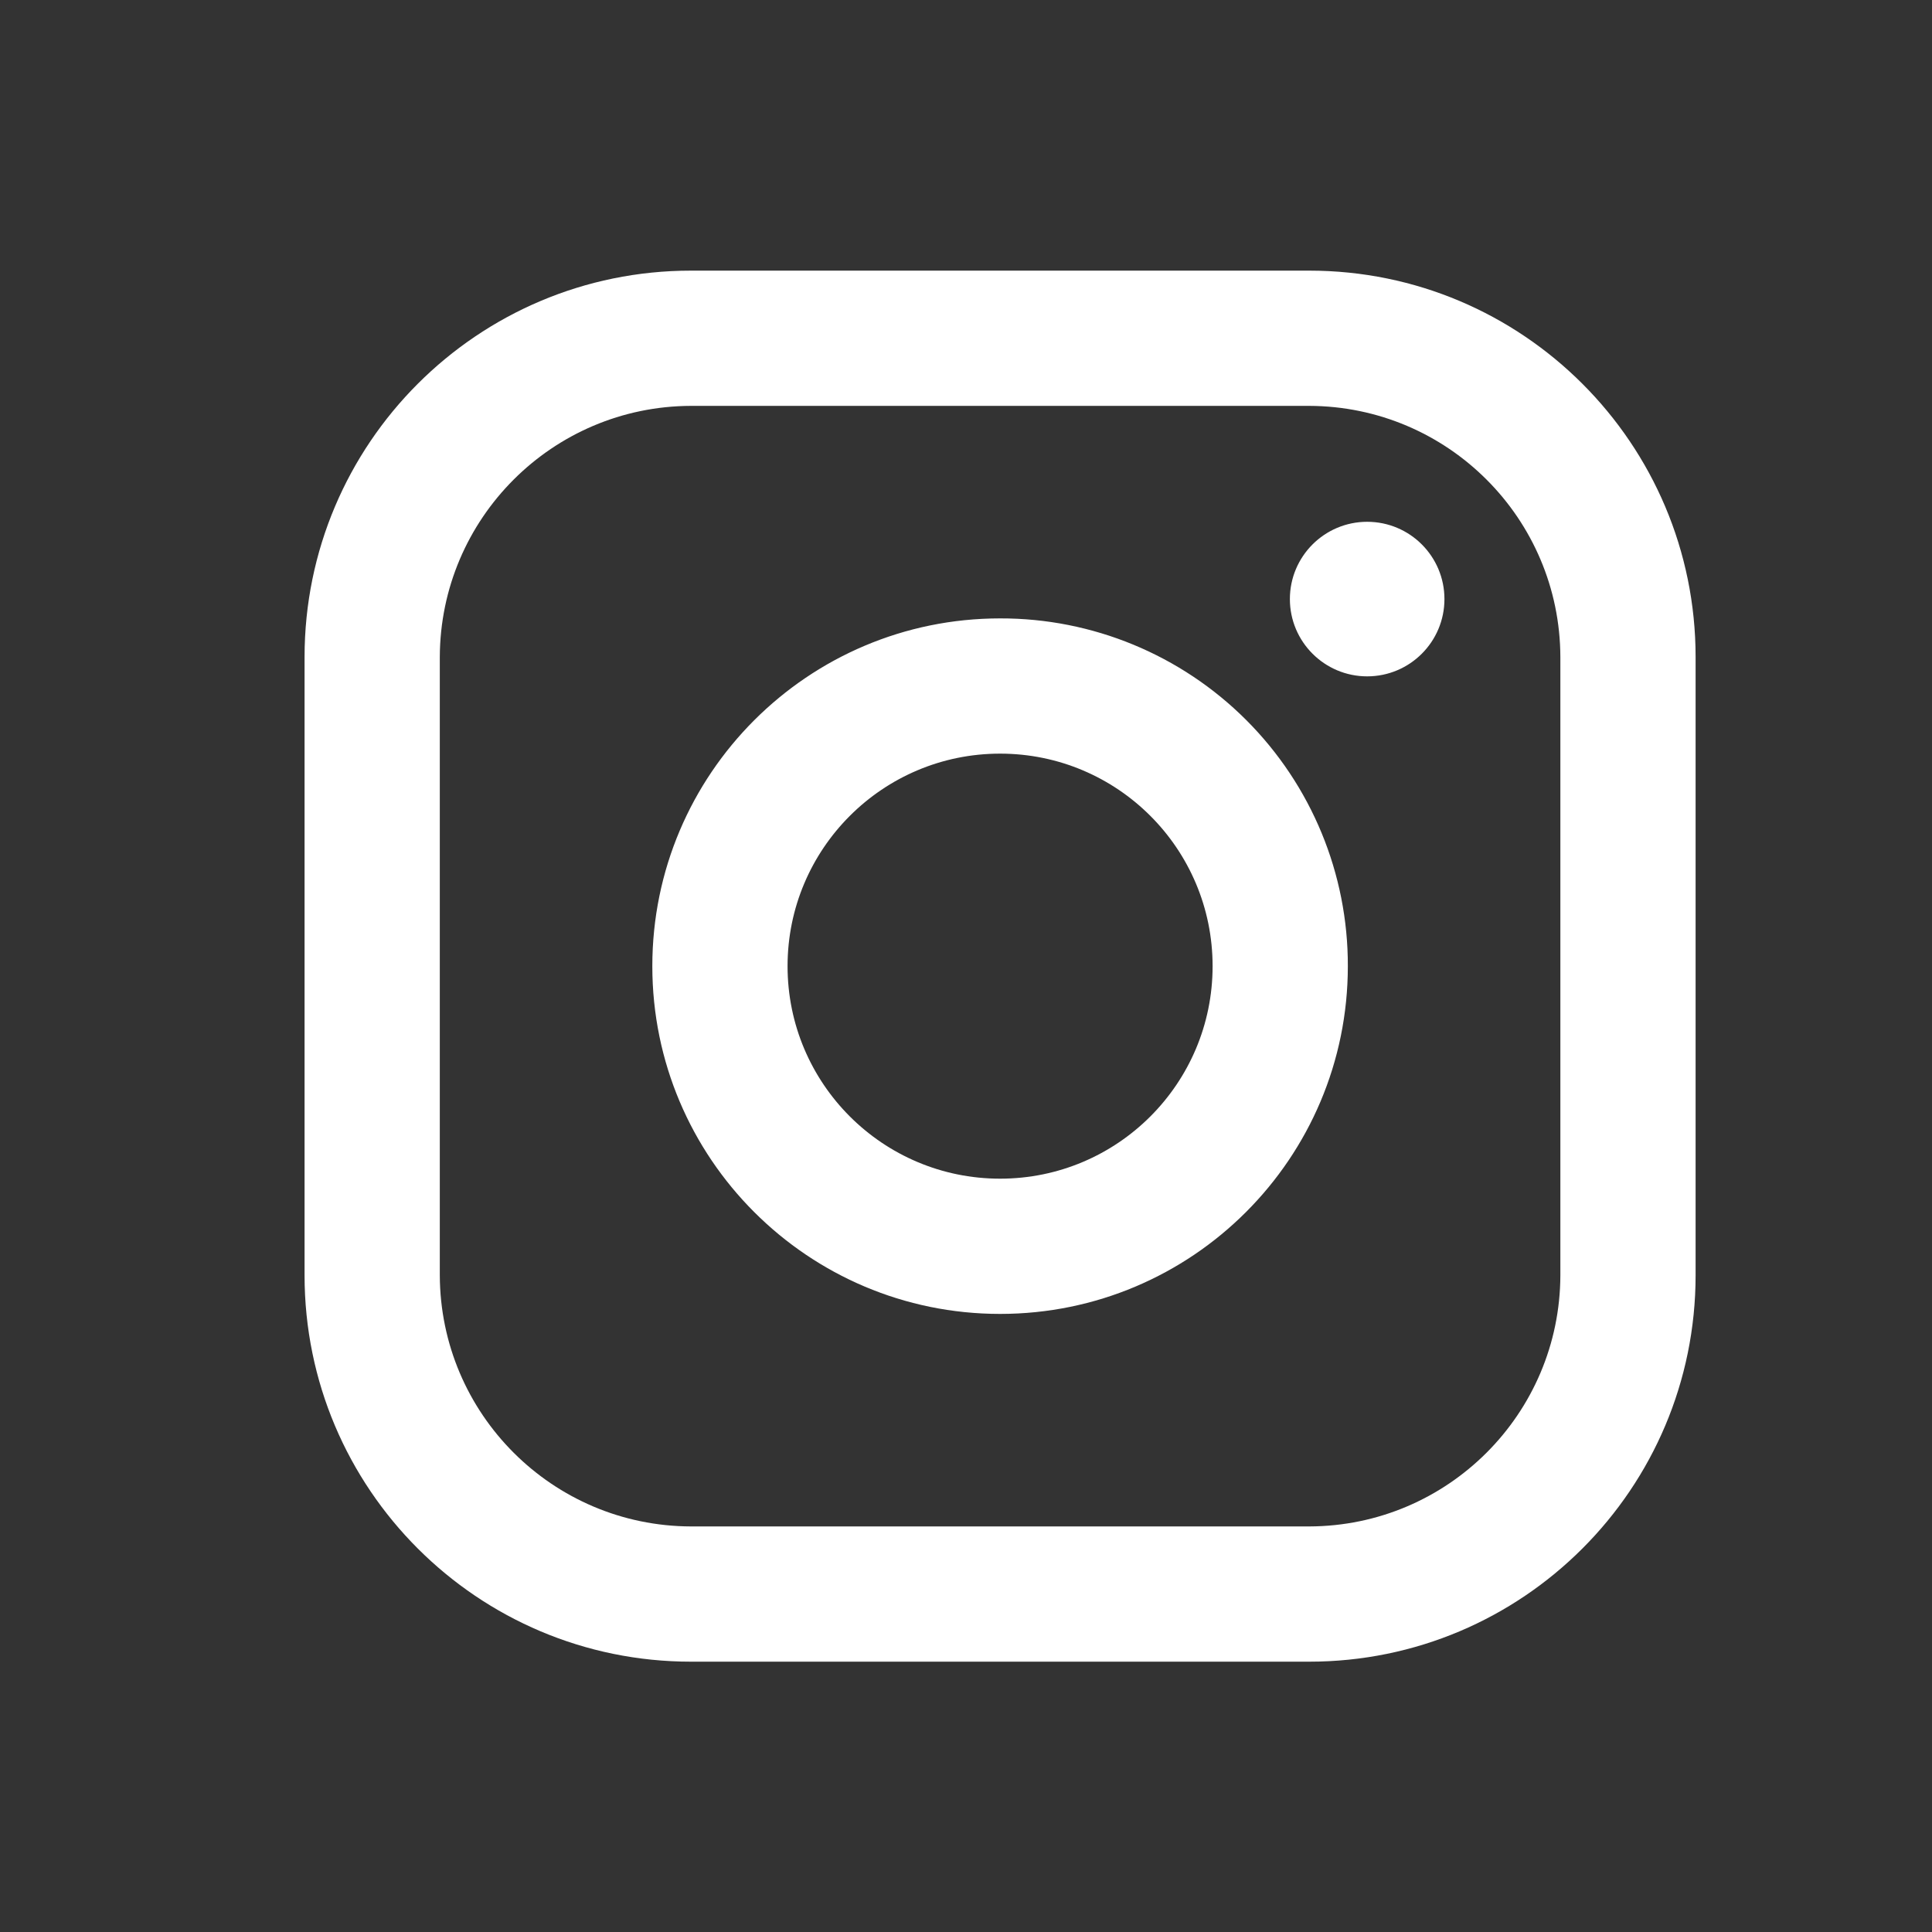
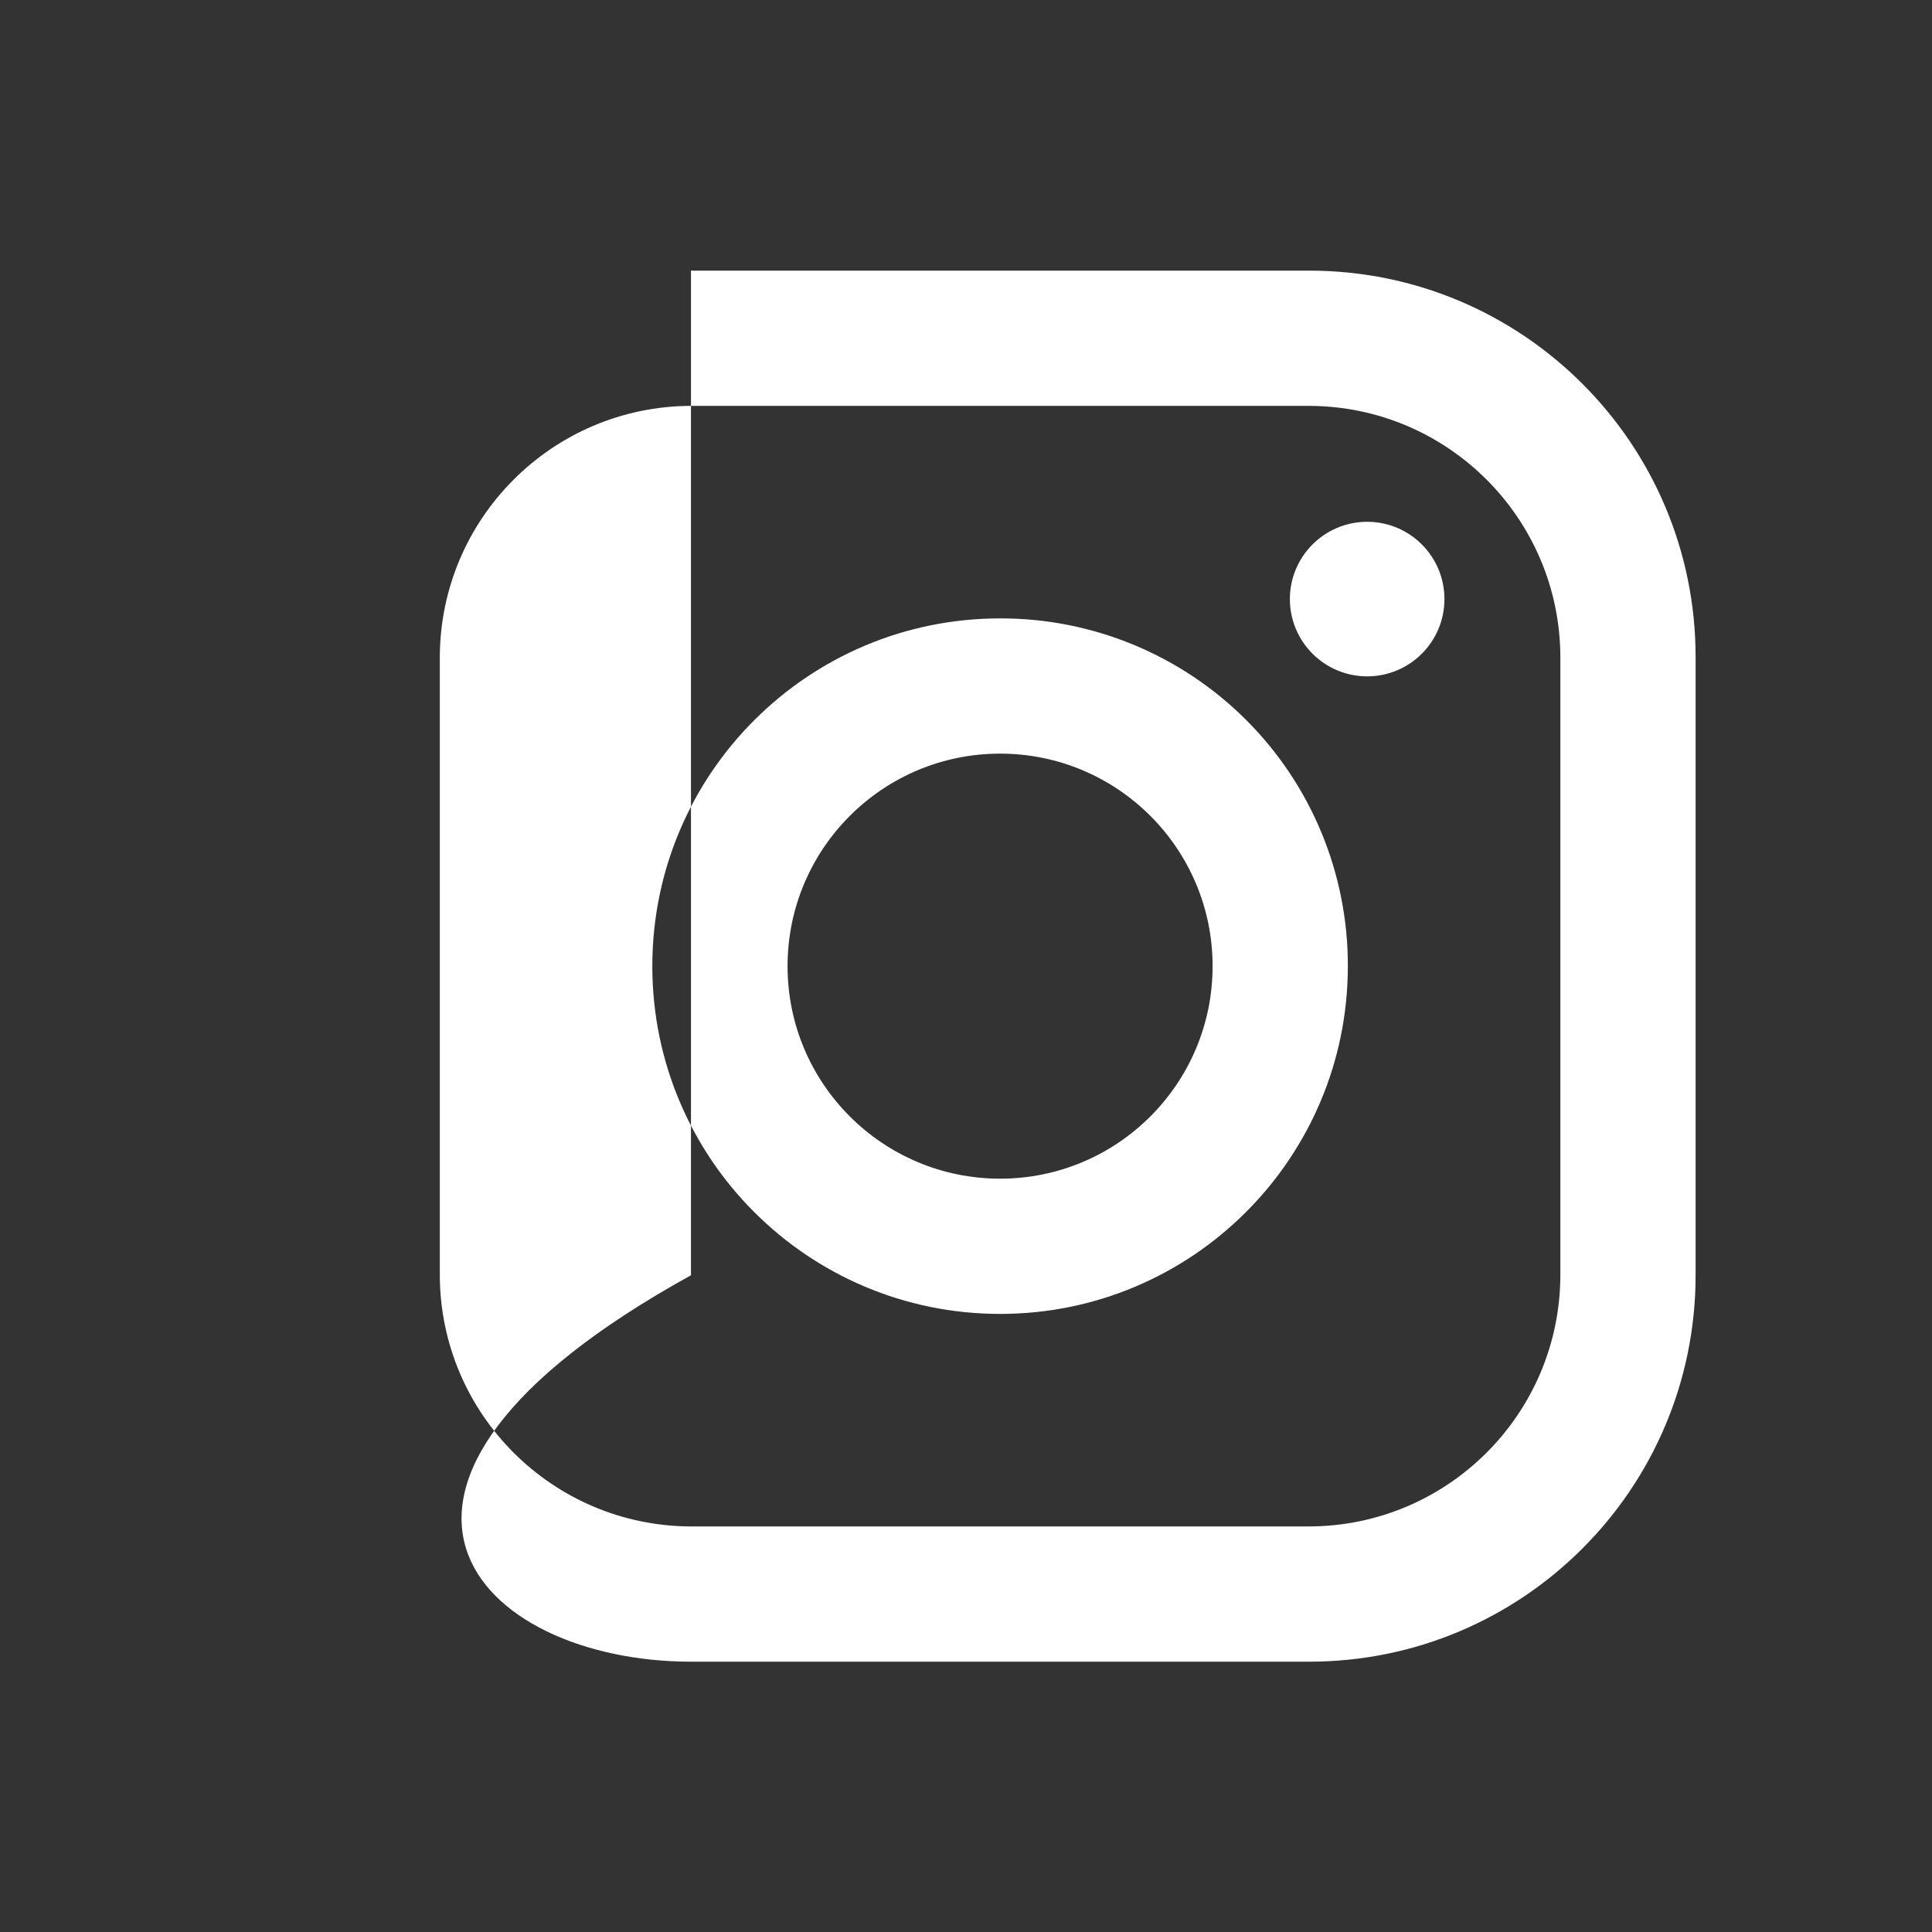
<svg xmlns="http://www.w3.org/2000/svg" width="25" height="25" viewBox="0 0 25 25" fill="none">
  <rect x="0" y="0" width="25" height="25" fill="#333333" stroke="none" />
-   <path fill-rule="evenodd" clip-rule="evenodd" d="M16.941 3.502H8.941C6.18 3.502 3.941 5.741 3.941 8.502V16.502C3.941 19.263 6.18 21.502 8.941 21.502H16.941C19.703 21.502 21.941 19.263 21.941 16.502V8.502C21.941 5.741 19.703 3.502 16.941 3.502ZM20.191 16.502C20.186 18.295 18.734 19.747 16.941 19.752H8.941C7.149 19.747 5.697 18.295 5.691 16.502V8.502C5.697 6.709 7.149 5.257 8.941 5.252H16.941C18.734 5.257 20.186 6.709 20.191 8.502V16.502ZM17.691 8.752C18.244 8.752 18.691 8.304 18.691 7.752C18.691 7.2 18.244 6.752 17.691 6.752C17.139 6.752 16.691 7.2 16.691 7.752C16.691 8.304 17.139 8.752 17.691 8.752ZM12.941 8.002C10.456 8.002 8.441 10.017 8.441 12.502C8.441 14.987 10.456 17.002 12.941 17.002C15.427 17.002 17.441 14.987 17.441 12.502C17.444 11.308 16.971 10.162 16.126 9.317C15.282 8.473 14.136 7.999 12.941 8.002ZM10.191 12.502C10.191 14.021 11.423 15.252 12.941 15.252C14.46 15.252 15.691 14.021 15.691 12.502C15.691 10.983 14.46 9.752 12.941 9.752C11.423 9.752 10.191 10.983 10.191 12.502Z" fill="white" />
+   <path fill-rule="evenodd" clip-rule="evenodd" d="M16.941 3.502H8.941V16.502C3.941 19.263 6.18 21.502 8.941 21.502H16.941C19.703 21.502 21.941 19.263 21.941 16.502V8.502C21.941 5.741 19.703 3.502 16.941 3.502ZM20.191 16.502C20.186 18.295 18.734 19.747 16.941 19.752H8.941C7.149 19.747 5.697 18.295 5.691 16.502V8.502C5.697 6.709 7.149 5.257 8.941 5.252H16.941C18.734 5.257 20.186 6.709 20.191 8.502V16.502ZM17.691 8.752C18.244 8.752 18.691 8.304 18.691 7.752C18.691 7.2 18.244 6.752 17.691 6.752C17.139 6.752 16.691 7.2 16.691 7.752C16.691 8.304 17.139 8.752 17.691 8.752ZM12.941 8.002C10.456 8.002 8.441 10.017 8.441 12.502C8.441 14.987 10.456 17.002 12.941 17.002C15.427 17.002 17.441 14.987 17.441 12.502C17.444 11.308 16.971 10.162 16.126 9.317C15.282 8.473 14.136 7.999 12.941 8.002ZM10.191 12.502C10.191 14.021 11.423 15.252 12.941 15.252C14.46 15.252 15.691 14.021 15.691 12.502C15.691 10.983 14.46 9.752 12.941 9.752C11.423 9.752 10.191 10.983 10.191 12.502Z" fill="white" />
</svg>